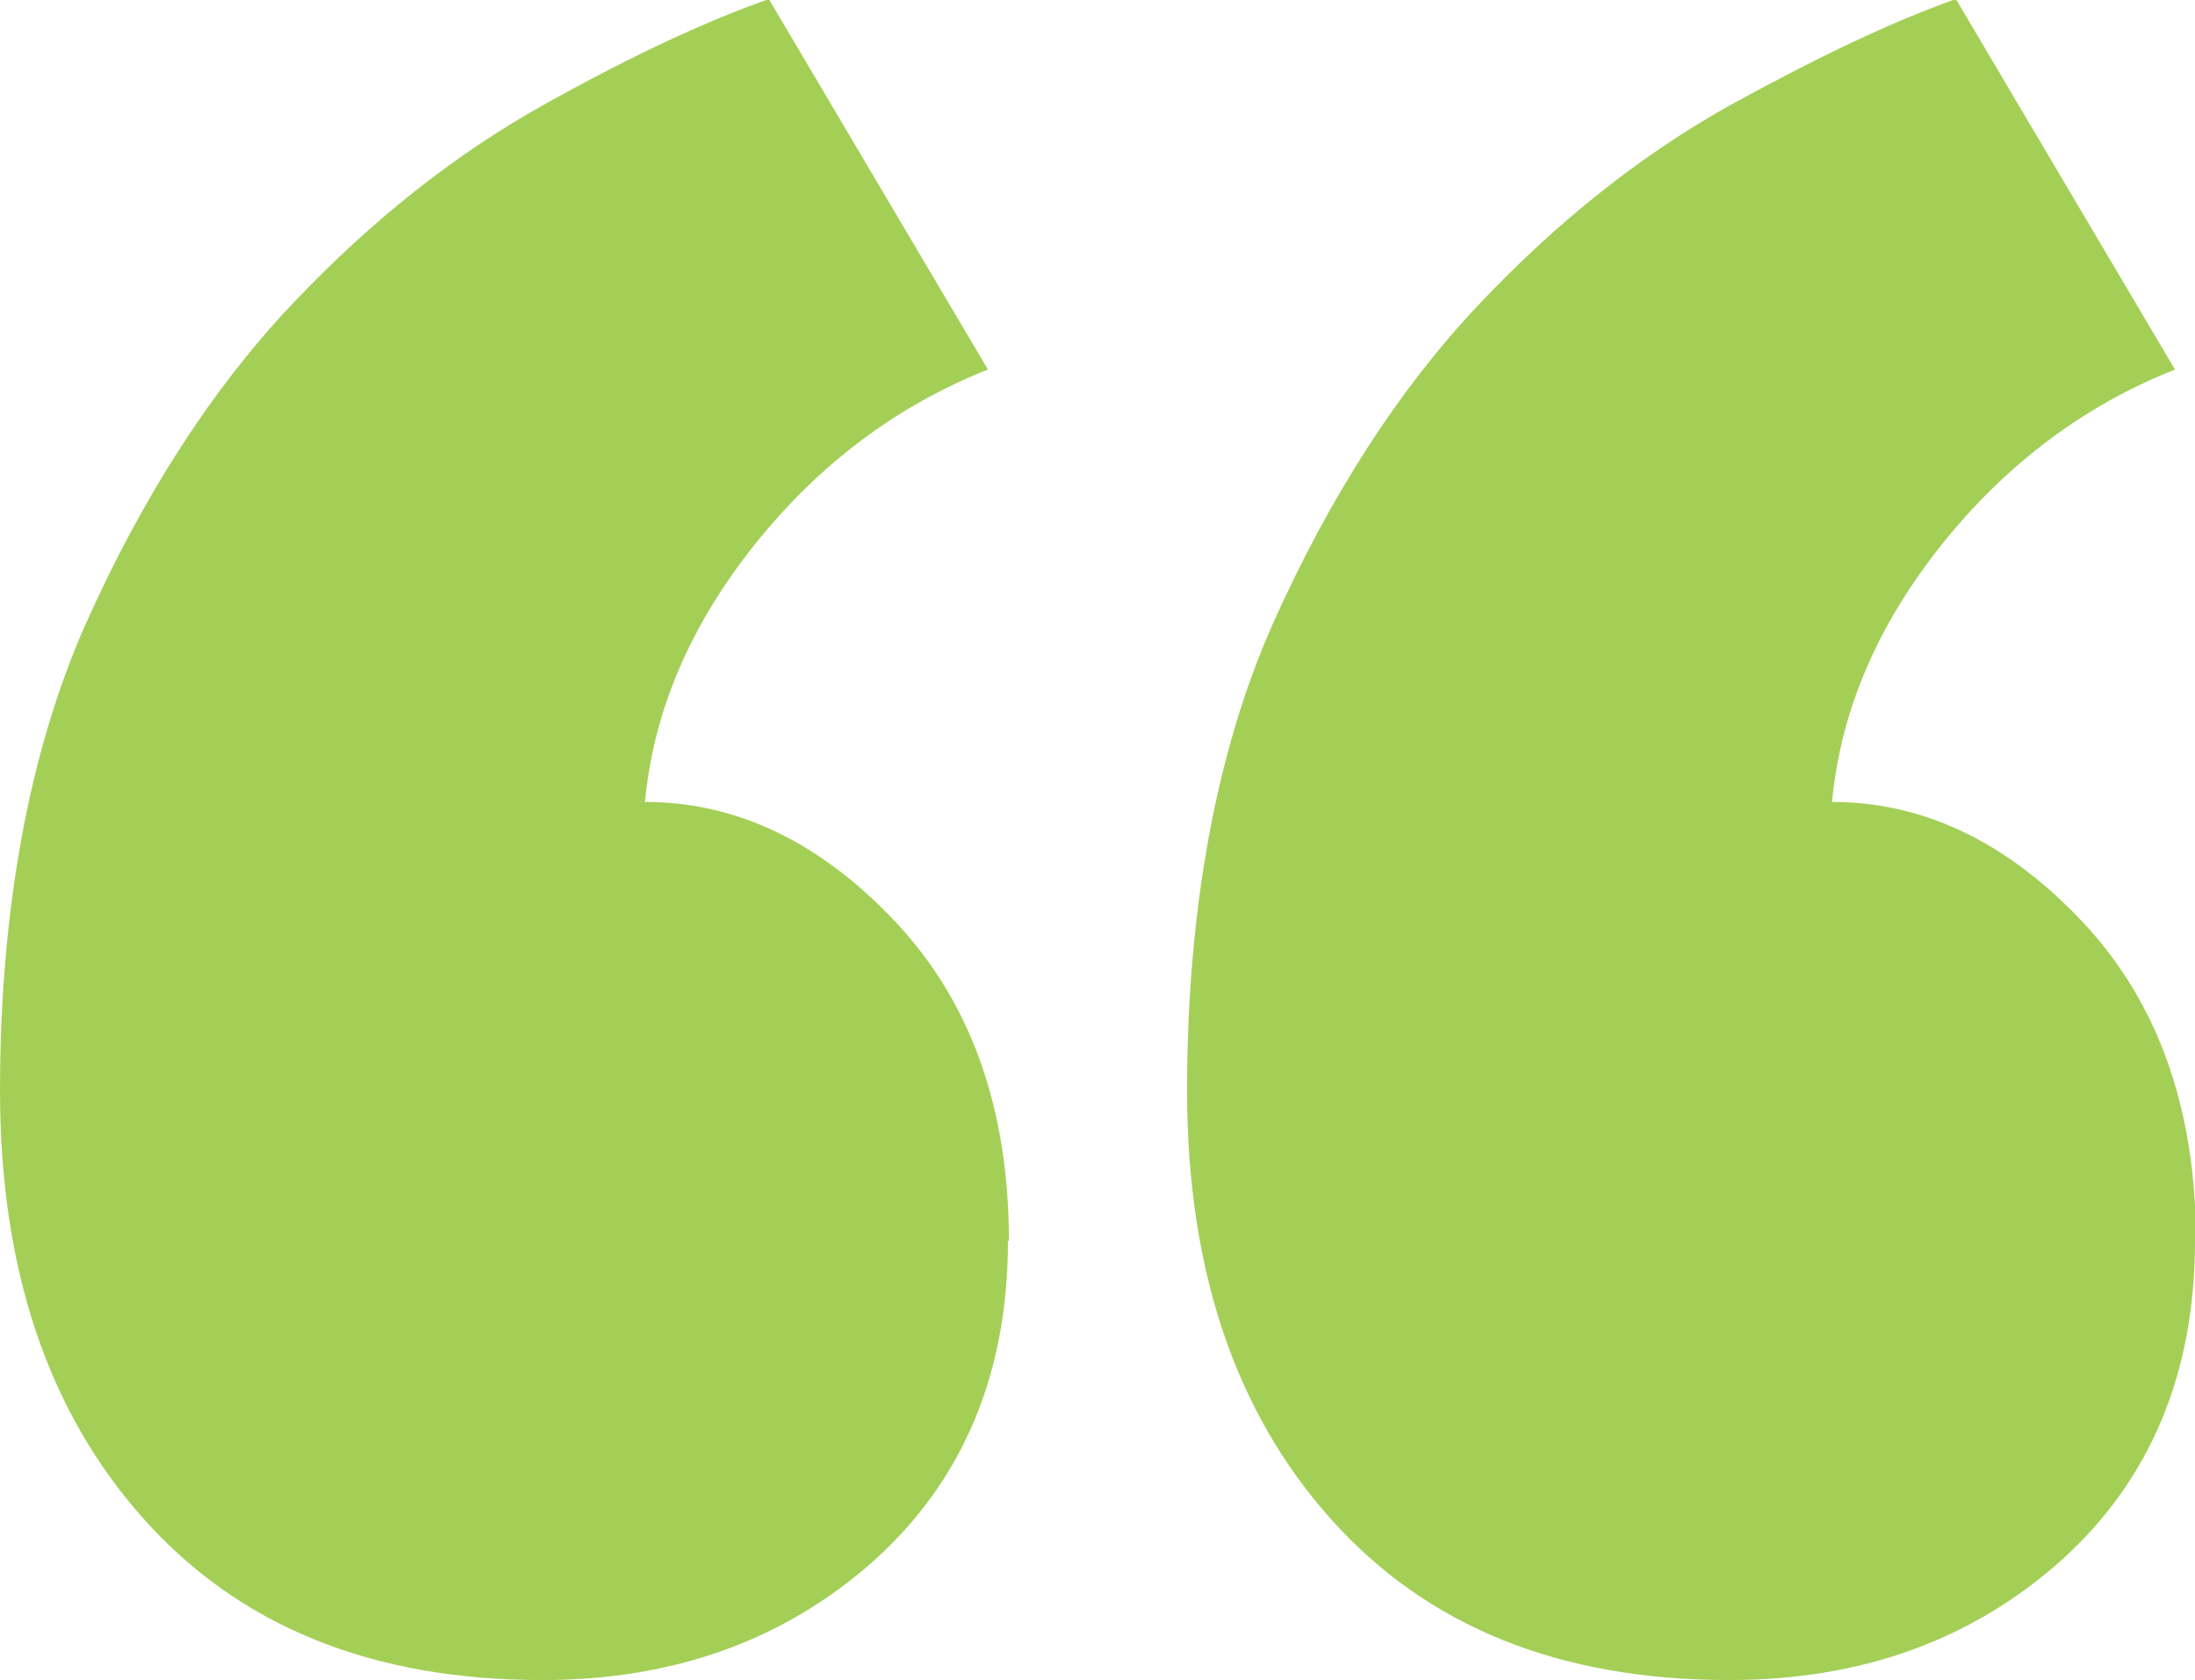
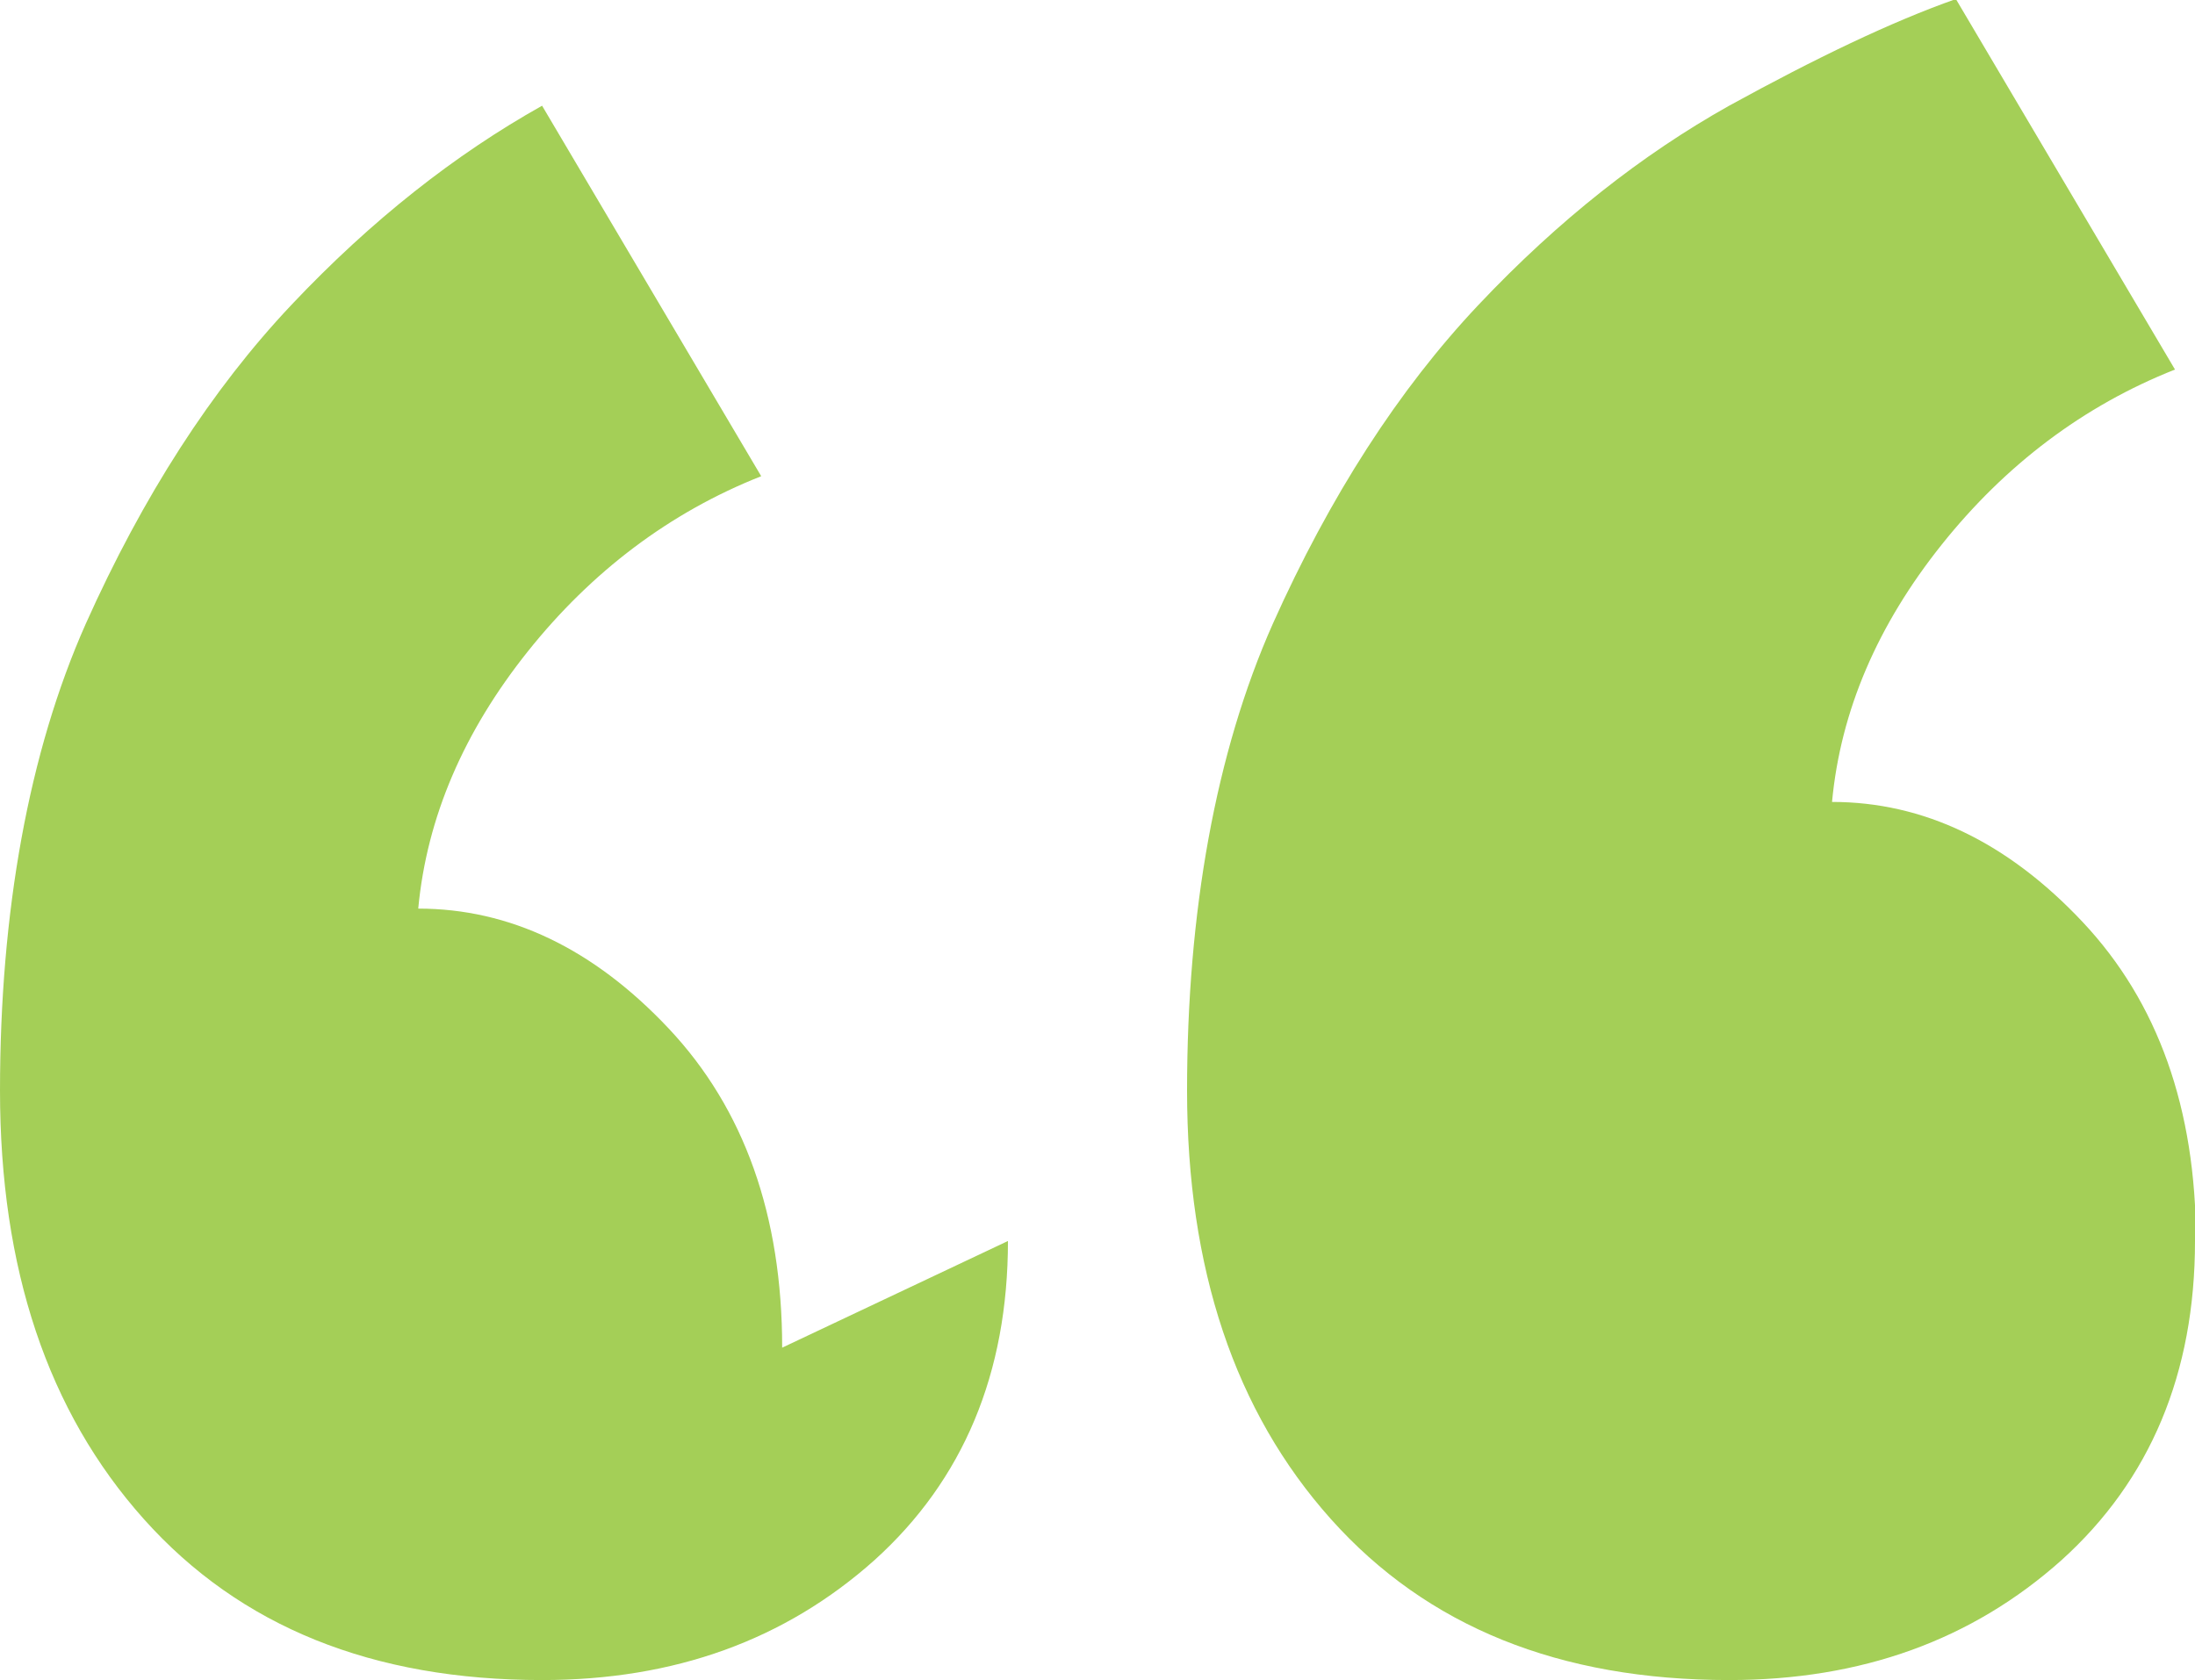
<svg xmlns="http://www.w3.org/2000/svg" id="Layer_2" data-name="Layer 2" viewBox="0 0 23.04 17.64">
  <defs>
    <style> .cls-1 { fill: #a4cf57; } </style>
  </defs>
  <g id="Ebene_1" data-name="Ebene 1">
-     <path class="cls-1" d="M10.58,13.03c0,1.39-.47,2.51-1.4,3.35-.94.84-2.1,1.26-3.49,1.26-1.78,0-3.17-.56-4.18-1.69-1.01-1.13-1.51-2.63-1.51-4.5s.3-3.55.9-4.9c.6-1.34,1.32-2.46,2.16-3.35.84-.89,1.72-1.58,2.63-2.09s1.7-.88,2.38-1.12l2.3,3.89c-.96.38-1.78,1-2.45,1.84-.67.84-1.06,1.74-1.15,2.7.96,0,1.84.42,2.63,1.26.79.84,1.19,1.96,1.19,3.35ZM23.04,13.03c0,1.39-.47,2.51-1.4,3.35-.94.84-2.1,1.26-3.49,1.26-1.78,0-3.17-.56-4.18-1.69-1.01-1.13-1.51-2.63-1.51-4.5s.3-3.55.9-4.9c.6-1.34,1.32-2.46,2.16-3.35.84-.89,1.72-1.58,2.63-2.09.91-.5,1.7-.88,2.38-1.12l2.3,3.89c-.96.38-1.78,1-2.45,1.84-.67.84-1.06,1.74-1.15,2.7.96,0,1.84.42,2.63,1.26.79.84,1.19,1.96,1.19,3.35Z" />
+     <path class="cls-1" d="M10.58,13.03c0,1.39-.47,2.51-1.4,3.35-.94.84-2.1,1.26-3.49,1.26-1.78,0-3.17-.56-4.18-1.69-1.01-1.13-1.51-2.63-1.51-4.5s.3-3.55.9-4.9c.6-1.34,1.32-2.46,2.16-3.35.84-.89,1.72-1.58,2.63-2.09l2.3,3.89c-.96.38-1.78,1-2.45,1.84-.67.84-1.06,1.74-1.15,2.7.96,0,1.84.42,2.63,1.26.79.84,1.19,1.96,1.19,3.35ZM23.04,13.03c0,1.39-.47,2.51-1.4,3.35-.94.84-2.1,1.26-3.49,1.26-1.78,0-3.17-.56-4.18-1.69-1.01-1.13-1.51-2.63-1.51-4.5s.3-3.55.9-4.9c.6-1.34,1.32-2.46,2.16-3.35.84-.89,1.72-1.58,2.63-2.09.91-.5,1.7-.88,2.38-1.12l2.3,3.89c-.96.38-1.78,1-2.45,1.84-.67.84-1.06,1.74-1.15,2.7.96,0,1.84.42,2.63,1.26.79.84,1.19,1.96,1.19,3.35Z" />
  </g>
</svg>